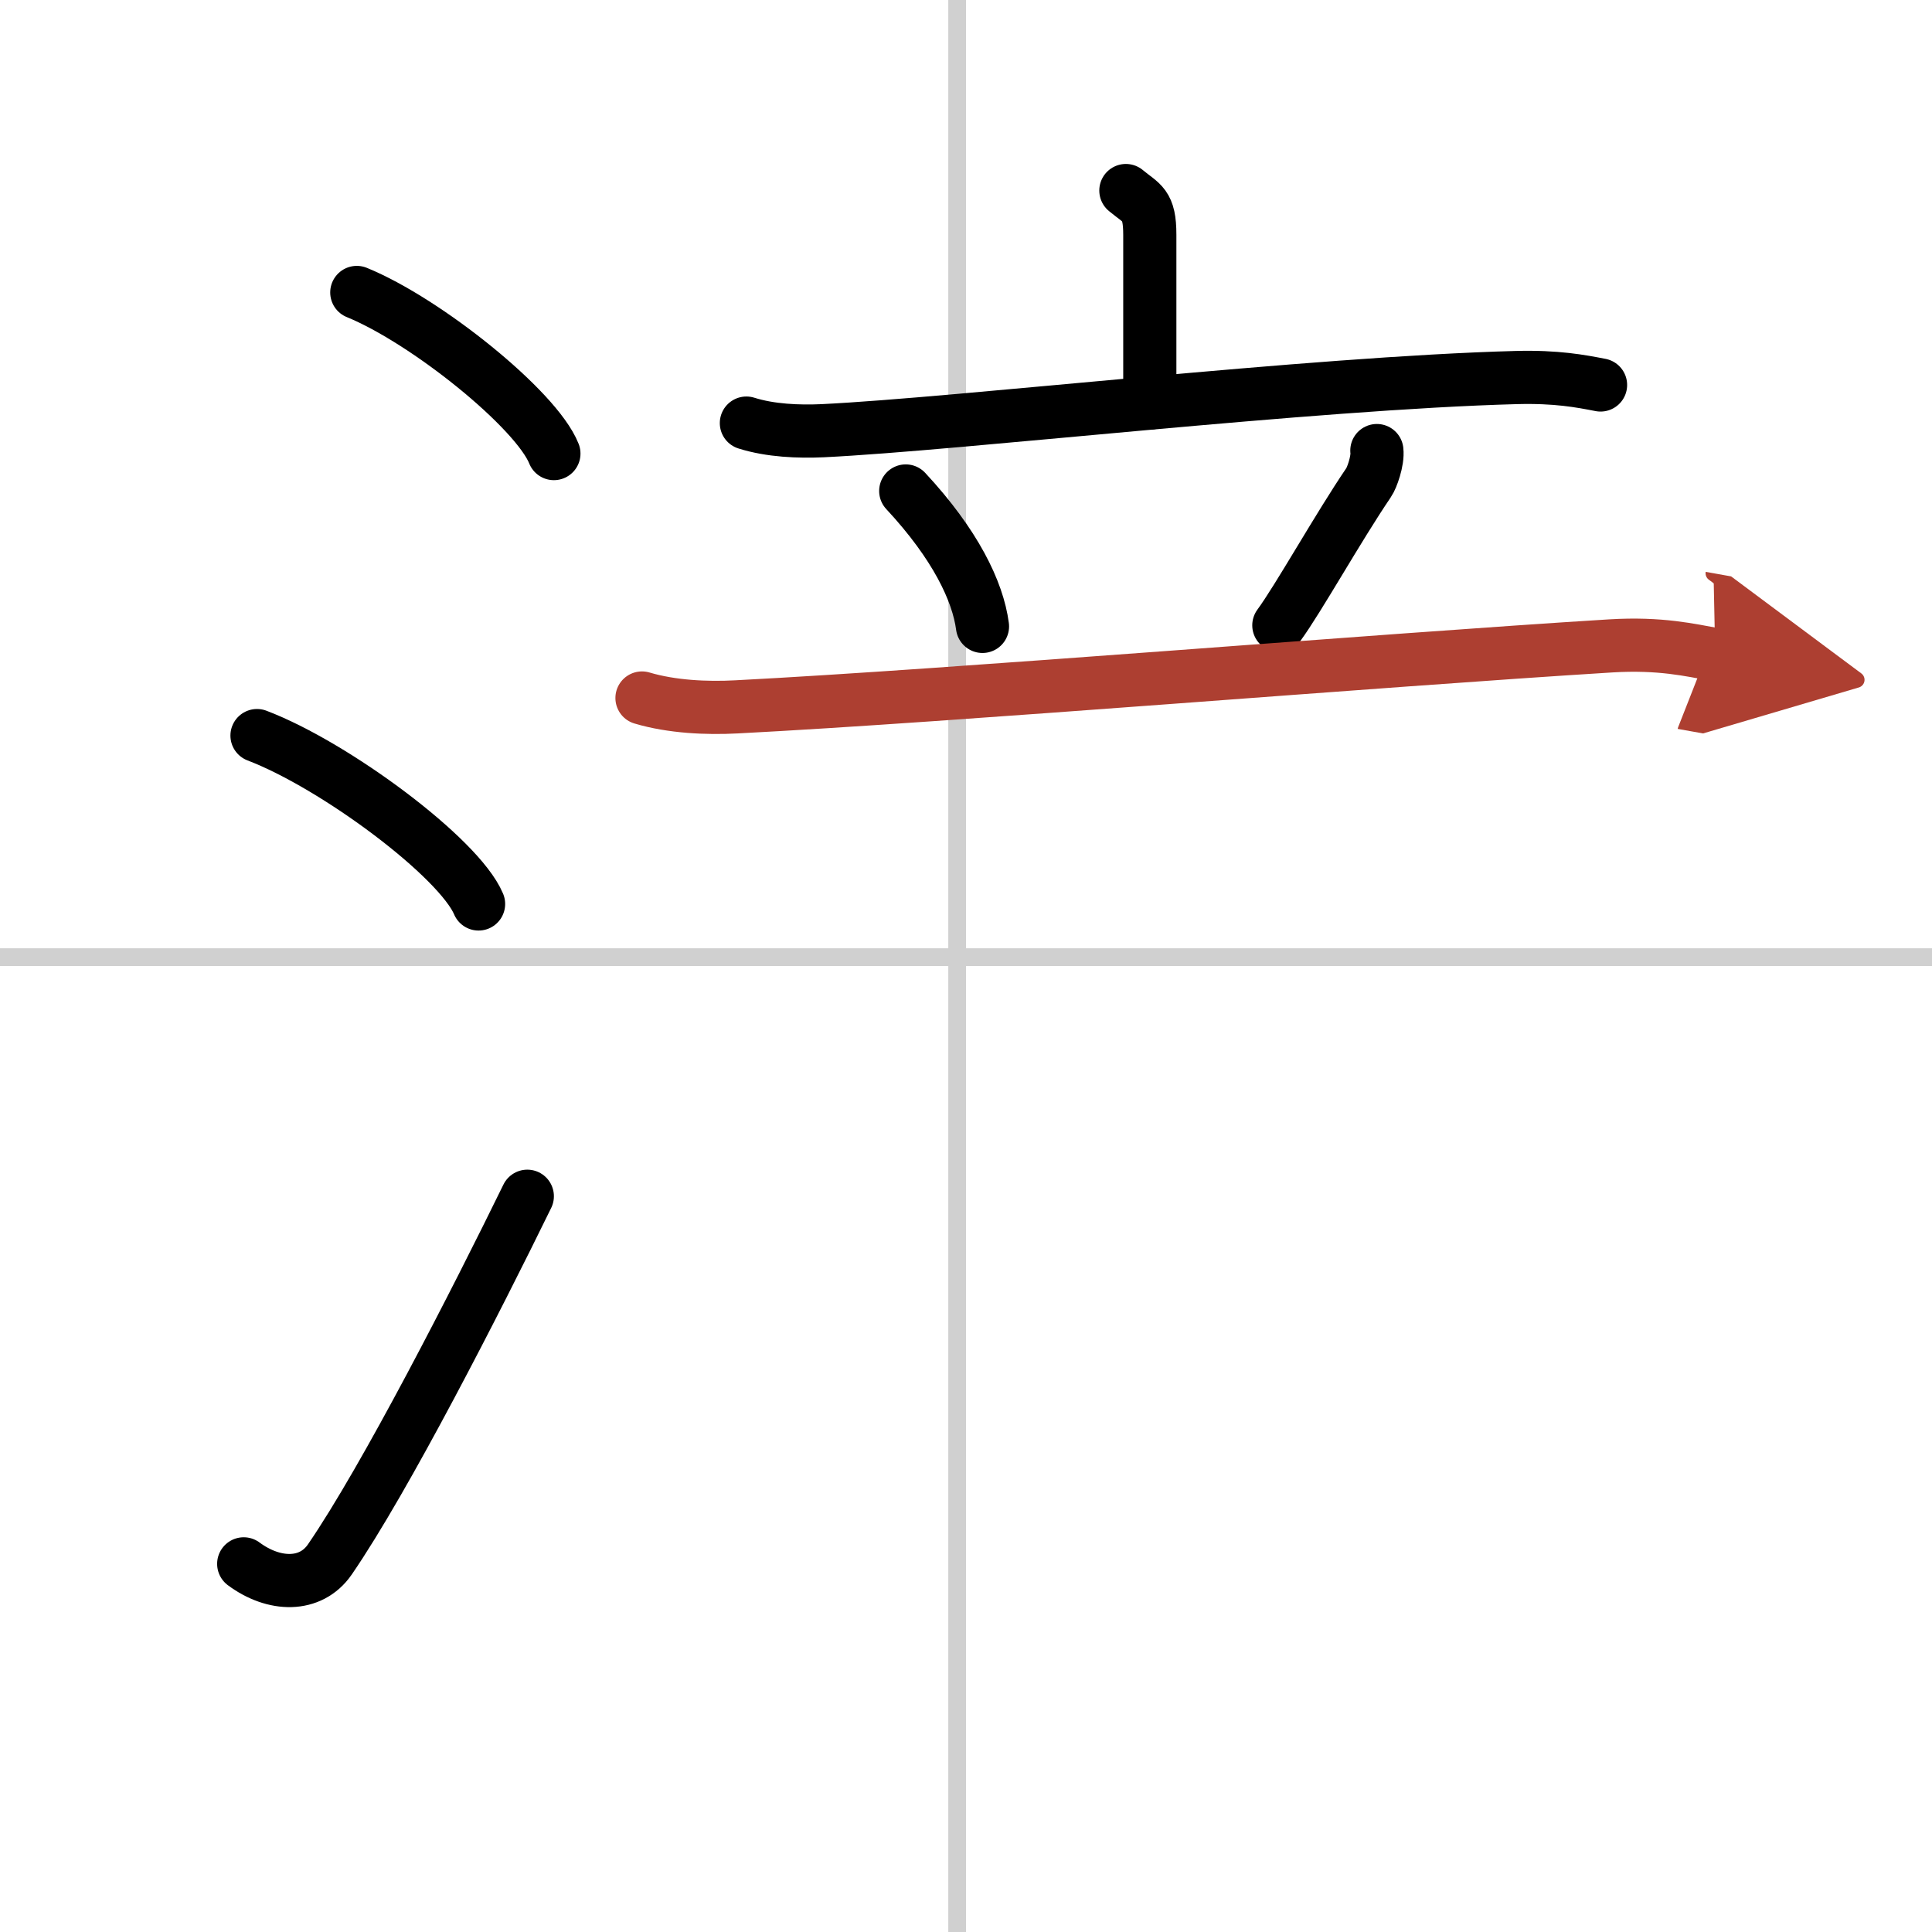
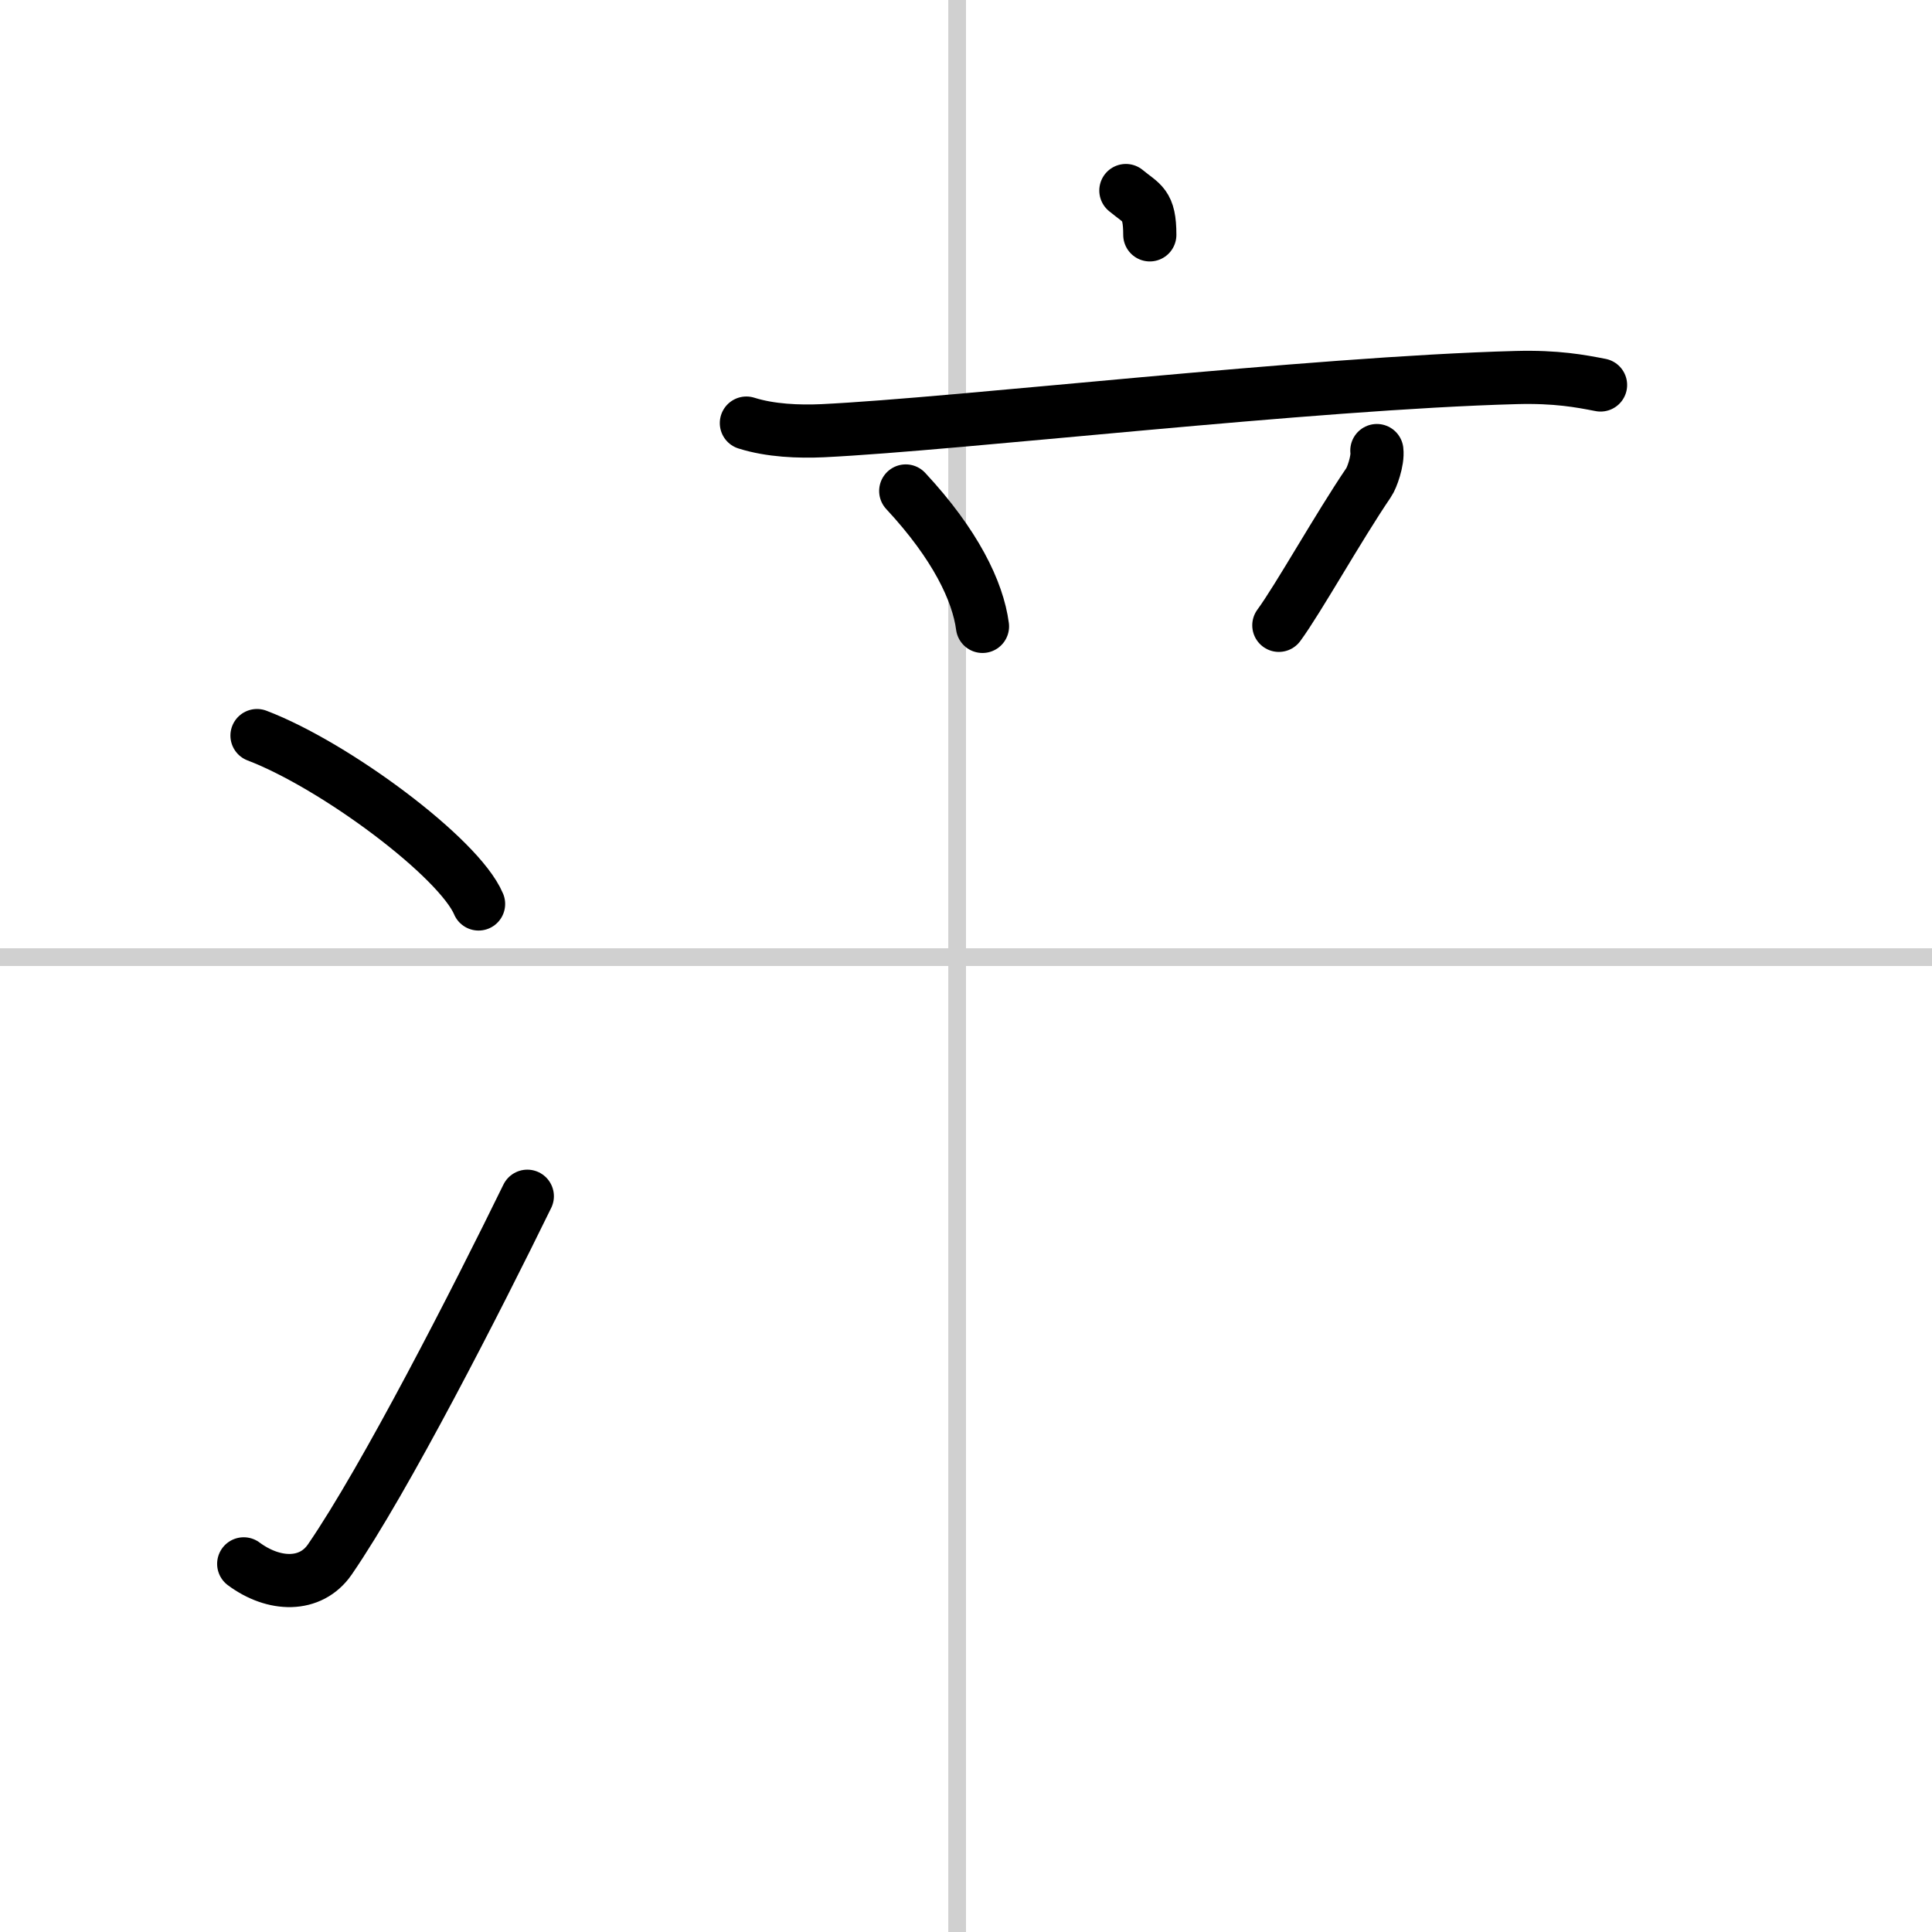
<svg xmlns="http://www.w3.org/2000/svg" width="400" height="400" viewBox="0 0 109 109">
  <defs>
    <marker id="a" markerWidth="4" orient="auto" refX="1" refY="5" viewBox="0 0 10 10">
-       <polyline points="0 0 10 5 0 10 1 5" fill="#ad3f31" stroke="#ad3f31" />
-     </marker>
+       </marker>
  </defs>
  <g fill="none" stroke="#000" stroke-linecap="round" stroke-linejoin="round" stroke-width="3">
    <rect width="100%" height="100%" fill="#fff" stroke="#fff" />
    <line x1="54" x2="54" y2="109" stroke="#d0d0d0" stroke-width="1" />
    <line x2="109" y1="54" y2="54" stroke="#d0d0d0" stroke-width="1" />
-     <path d="m20.13 16.5c3.92 1.6 10.13 6.6 11.12 9.09" />
    <path d="m14.5 41.5c4.41 1.68 11.4 6.89 12.5 9.5" />
    <path d="m13.75 88.23c1.71 1.27 3.78 1.32 4.86-0.25 3.14-4.57 8.29-14.66 11.14-20.49" />
-     <path d="m63.52 10.75c0.9 0.75 1.35 0.75 1.35 2.5v9.49" />
+     <path d="m63.52 10.75c0.9 0.75 1.35 0.75 1.35 2.5" />
    <path d="m42.11 23.87c1.36 0.43 2.95 0.49 4.3 0.43 7.67-0.37 27.54-2.69 39.14-3 2.26-0.06 3.62 0.2 4.75 0.42" />
    <path d="m51.1 27.7c2.8 3.01 4.07 5.66 4.33 7.64" />
    <path d="m77.68 25.42c0.07 0.58-0.29 1.56-0.46 1.8-1.72 2.53-3.98 6.58-5.07 8.06" />
-     <path d="m36.22 39.38c1.68 0.5 3.65 0.59 5.33 0.5 12.2-0.63 36.2-2.63 49.33-3.44 2.8-0.17 4.49 0.24 5.89 0.49" marker-end="url(#a)" stroke="#ad3f31" />
  </g>
</svg>